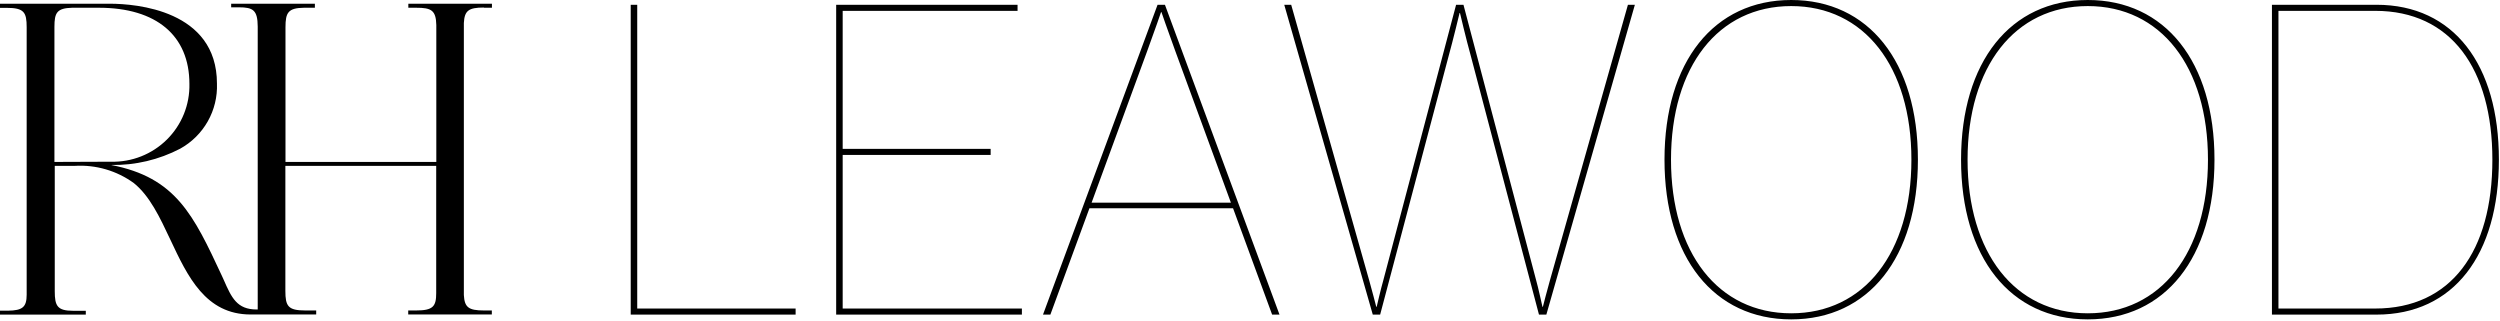
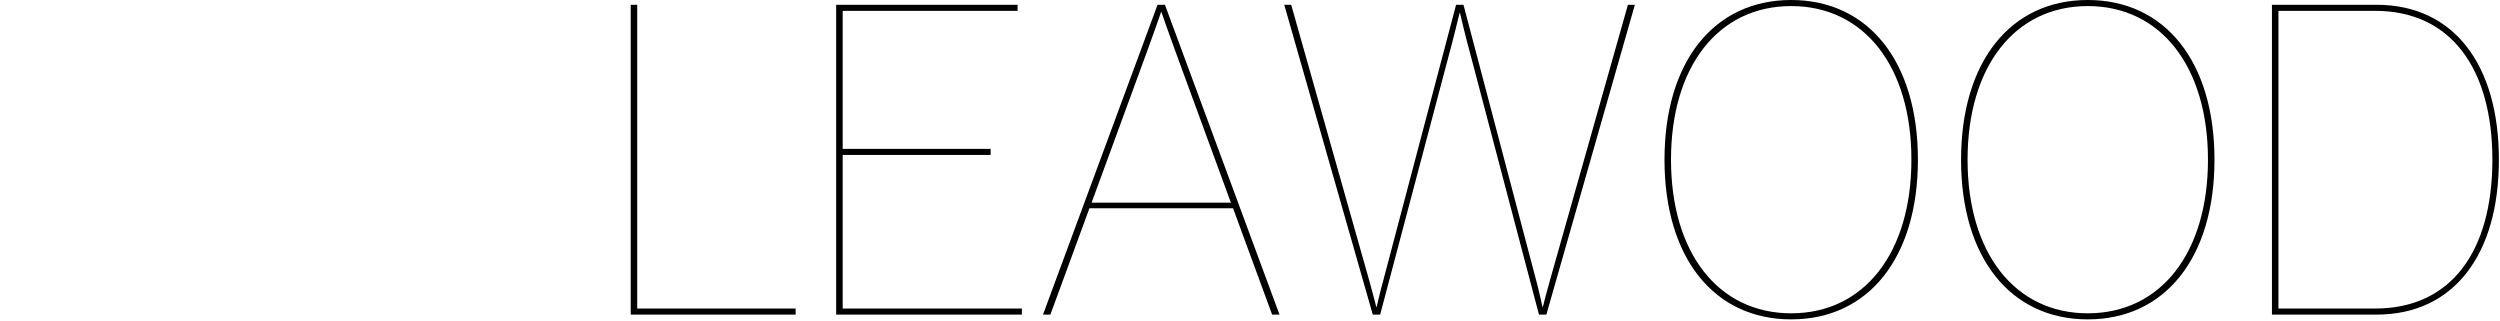
<svg xmlns="http://www.w3.org/2000/svg" width="772" height="99" viewBox="0 0 772 99" fill="none">
-   <path d="M16.808 50.005V8.272C16.808 3.904 17.584 2.526 22.276 2.392H30.511C48.297 2.392 58.49 10.994 58.49 25.913C58.56 29.095 57.98 32.259 56.785 35.212C55.591 38.165 53.806 40.845 51.541 43.092C49.275 45.338 46.575 47.103 43.604 48.28C40.633 49.456 37.453 50.021 34.257 49.938L16.808 50.005ZM149.448 2.392H151.912V1.148H126.093V2.392H128.523C133.147 2.392 134.632 3.131 134.733 7.734V50.005H88.157V8.406C88.157 3.904 88.967 2.459 93.861 2.392H97.236V1.148H71.383V2.257H73.745C78.167 2.257 79.55 3.131 79.584 8.205V95.569H79.247C73.205 95.569 71.518 91.973 69.121 86.496L68.447 85.018C59.739 66.369 54.305 54.777 34.291 50.946C41.724 51.077 49.071 49.343 55.655 45.906C59.224 43.925 62.172 40.999 64.173 37.452C66.175 33.906 67.151 29.877 66.995 25.812C66.995 3.03 41.817 1.182 34.088 1.148H0V2.425H2.025C7.425 2.425 8.235 3.769 8.235 8.406V90.999C8.235 94.863 6.919 95.871 2.498 95.938H0V96.812V97.148H26.494V95.972H26.157C25.887 95.972 24.706 95.972 22.782 95.972H22.579C17.685 95.972 16.909 94.46 16.909 89.924V51.215H23.119C29.618 50.832 36.048 52.708 41.311 56.524C46.239 60.489 49.344 67.075 52.617 74.03C57.95 85.387 63.485 97.114 77.39 97.114H97.641V95.871H94.266C88.933 95.871 88.123 94.527 88.123 89.823V51.215H134.699V90.528C134.699 94.628 133.72 95.871 128.489 95.871H126.059V97.114H151.878V95.871H149.415C144.689 95.871 143.441 94.897 143.238 91.1V7.096C143.441 3.299 144.689 2.325 149.415 2.325" fill="black" />
  <path d="M194.766 97.15H245.686V95.274H196.776V1.474H194.766V97.15ZM258.209 97.15H315.561V95.274H260.219V47.838H305.913V45.962H260.219V3.35H314.221V1.474H258.209V97.15ZM322.078 97.15H324.356L336.416 64.32H380.77L392.83 97.15H395.108L359.732 1.474H357.454L322.078 97.15ZM354.238 15.812C356.65 9.246 358.526 3.752 358.526 3.752H358.66C358.66 3.752 360.536 9.246 362.948 15.812L380.1 62.578H337.086L354.238 15.812ZM475.234 97.15H477.512L504.848 1.474H502.704L478.584 86.698C477.914 88.976 476.44 94.738 476.44 94.738H476.306C476.306 94.738 474.966 88.574 474.296 86.296L451.918 1.474H449.64L427.128 86.698C426.458 88.976 425.118 94.738 425.118 94.738H424.984C424.984 94.738 423.51 88.976 422.84 86.698L398.72 1.474H396.576L423.912 97.15H426.19L447.094 18.224C448.836 11.926 450.712 4.02 450.712 4.02H450.846C450.846 4.02 452.588 11.524 454.33 17.822L475.234 97.15ZM553.124 98.624C576.976 98.624 592.252 79.596 592.252 49.312C592.252 19.028 576.976 0 553.124 0C529.272 0 513.996 19.028 513.996 49.312C513.996 79.596 529.272 98.624 553.124 98.624ZM553.124 96.748C530.612 96.748 516.006 78.122 516.006 49.312C516.006 20.502 530.612 1.876 553.124 1.876C575.636 1.876 590.242 20.502 590.242 49.312C590.242 78.122 575.636 96.748 553.124 96.748ZM644.703 98.624C668.555 98.624 683.831 79.596 683.831 49.312C683.831 19.028 668.555 0 644.703 0C620.851 0 605.575 19.028 605.575 49.312C605.575 79.596 620.851 98.624 644.703 98.624ZM644.703 96.748C622.191 96.748 607.585 78.122 607.585 49.312C607.585 20.502 622.191 1.876 644.703 1.876C667.215 1.876 681.821 20.502 681.821 49.312C681.821 78.122 667.215 96.748 644.703 96.748ZM701.575 97.15H733.869C757.721 97.15 771.657 78.658 771.657 49.312C771.657 19.966 757.721 1.474 733.869 1.474H701.575V97.15ZM703.585 95.274V3.35H733.467C756.917 3.35 769.647 21.306 769.647 49.312C769.647 77.586 756.917 95.274 733.467 95.274H703.585Z" fill="black" />
</svg>